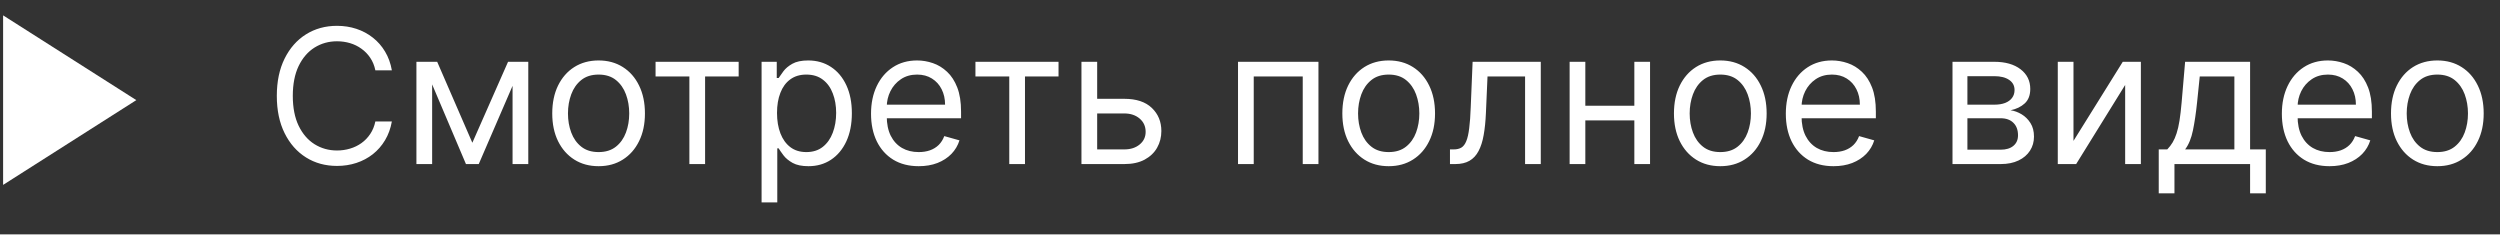
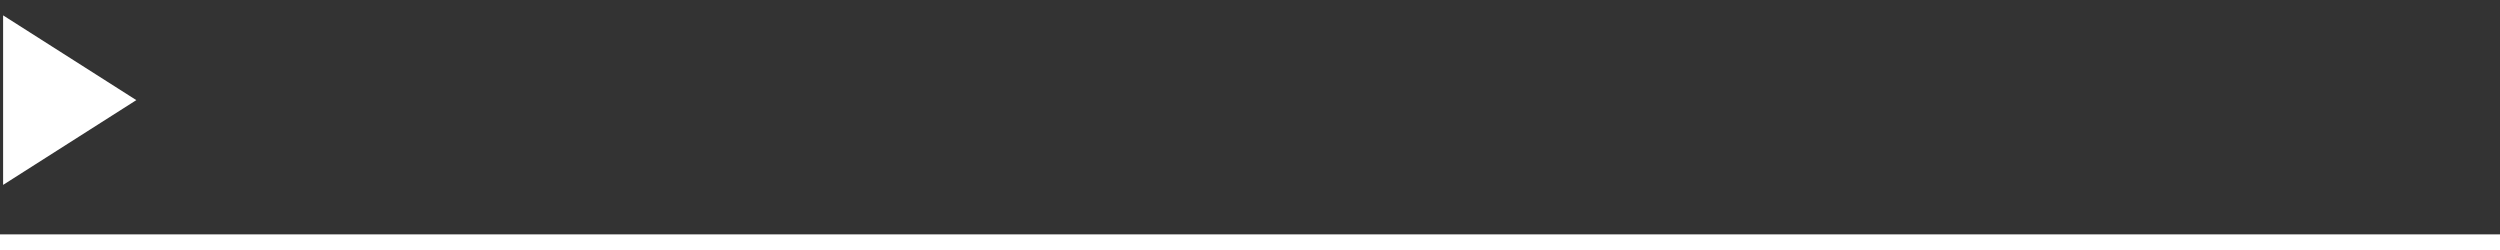
<svg xmlns="http://www.w3.org/2000/svg" width="160" height="16" viewBox="0 0 160 16" fill="none">
  <rect x="0" y="0" width="160" height="16" fill="#333333" stroke="none" />
  <g clip-path="url(#clip0_327_978)">
    <path d="M0.199 0.983V11.833L8.724 6.408L0.199 0.983Z" fill="white" />
  </g>
-   <path d="M25.079 4.5H24.023C23.96 4.196 23.851 3.929 23.695 3.699C23.541 3.469 23.354 3.276 23.132 3.119C22.913 2.96 22.671 2.841 22.403 2.761C22.136 2.682 21.858 2.642 21.568 2.642C21.04 2.642 20.561 2.776 20.132 3.043C19.706 3.31 19.366 3.703 19.114 4.223C18.864 4.743 18.739 5.381 18.739 6.136C18.739 6.892 18.864 7.53 19.114 8.05C19.366 8.57 19.706 8.963 20.132 9.23C20.561 9.497 21.04 9.631 21.568 9.631C21.858 9.631 22.136 9.591 22.403 9.511C22.671 9.432 22.913 9.314 23.132 9.158C23.354 8.999 23.541 8.804 23.695 8.574C23.851 8.341 23.96 8.074 24.023 7.773H25.079C25 8.219 24.855 8.618 24.645 8.97C24.435 9.322 24.173 9.622 23.861 9.869C23.548 10.114 23.197 10.3 22.808 10.428C22.422 10.555 22.009 10.619 21.568 10.619C20.824 10.619 20.162 10.438 19.582 10.074C19.003 9.71 18.547 9.193 18.215 8.523C17.882 7.852 17.716 7.057 17.716 6.136C17.716 5.216 17.882 4.42 18.215 3.75C18.547 3.08 19.003 2.562 19.582 2.199C20.162 1.835 20.824 1.653 21.568 1.653C22.009 1.653 22.422 1.717 22.808 1.845C23.197 1.973 23.548 2.161 23.861 2.408C24.173 2.652 24.435 2.95 24.645 3.303C24.855 3.652 25 4.051 25.079 4.5ZM30.23 9.136L32.515 3.955H33.469L30.64 10.5H29.821L27.043 3.955H27.98L30.23 9.136ZM27.657 3.955V10.5H26.651V3.955H27.657ZM32.804 10.5V3.955H33.81V10.5H32.804ZM38.31 10.636C37.719 10.636 37.201 10.496 36.755 10.214C36.311 9.933 35.965 9.54 35.715 9.034C35.468 8.528 35.344 7.938 35.344 7.261C35.344 6.58 35.468 5.984 35.715 5.476C35.965 4.967 36.311 4.572 36.755 4.291C37.201 4.01 37.719 3.869 38.31 3.869C38.901 3.869 39.418 4.01 39.861 4.291C40.307 4.572 40.654 4.967 40.901 5.476C41.151 5.984 41.276 6.58 41.276 7.261C41.276 7.938 41.151 8.528 40.901 9.034C40.654 9.54 40.307 9.933 39.861 10.214C39.418 10.496 38.901 10.636 38.31 10.636ZM38.31 9.733C38.759 9.733 39.128 9.618 39.418 9.388C39.708 9.158 39.922 8.855 40.061 8.48C40.201 8.105 40.27 7.699 40.27 7.261C40.27 6.824 40.201 6.416 40.061 6.038C39.922 5.661 39.708 5.355 39.418 5.122C39.128 4.889 38.759 4.773 38.31 4.773C37.861 4.773 37.492 4.889 37.202 5.122C36.912 5.355 36.698 5.661 36.559 6.038C36.419 6.416 36.35 6.824 36.35 7.261C36.35 7.699 36.419 8.105 36.559 8.48C36.698 8.855 36.912 9.158 37.202 9.388C37.492 9.618 37.861 9.733 38.31 9.733ZM41.956 4.892V3.955H47.274V4.892H45.126V10.5H44.12V4.892H41.956ZM48.741 12.954V3.955H49.712V4.994H49.832C49.906 4.881 50.008 4.736 50.139 4.56C50.272 4.381 50.462 4.222 50.709 4.082C50.959 3.94 51.298 3.869 51.724 3.869C52.275 3.869 52.761 4.007 53.181 4.283C53.602 4.558 53.93 4.949 54.166 5.455C54.401 5.96 54.519 6.557 54.519 7.244C54.519 7.938 54.401 8.538 54.166 9.047C53.93 9.553 53.603 9.945 53.185 10.223C52.768 10.499 52.286 10.636 51.741 10.636C51.32 10.636 50.984 10.567 50.731 10.428C50.478 10.286 50.283 10.125 50.147 9.946C50.011 9.764 49.906 9.614 49.832 9.494H49.746V12.954H48.741ZM49.729 7.227C49.729 7.722 49.802 8.158 49.947 8.536C50.092 8.911 50.303 9.205 50.582 9.418C50.86 9.628 51.201 9.733 51.604 9.733C52.025 9.733 52.376 9.622 52.657 9.401C52.941 9.176 53.154 8.875 53.296 8.497C53.441 8.116 53.514 7.693 53.514 7.227C53.514 6.767 53.443 6.352 53.3 5.983C53.161 5.611 52.95 5.317 52.666 5.101C52.384 4.882 52.031 4.773 51.604 4.773C51.195 4.773 50.852 4.876 50.573 5.084C50.295 5.288 50.084 5.575 49.943 5.945C49.8 6.311 49.729 6.739 49.729 7.227ZM58.798 10.636C58.167 10.636 57.623 10.497 57.166 10.219C56.711 9.938 56.36 9.545 56.113 9.043C55.869 8.537 55.746 7.949 55.746 7.278C55.746 6.608 55.869 6.017 56.113 5.506C56.36 4.991 56.704 4.591 57.144 4.304C57.587 4.014 58.104 3.869 58.695 3.869C59.036 3.869 59.373 3.926 59.705 4.04C60.038 4.153 60.34 4.338 60.613 4.594C60.886 4.847 61.103 5.182 61.265 5.599C61.427 6.017 61.508 6.531 61.508 7.142V7.568H56.462V6.699H60.485C60.485 6.33 60.411 6 60.264 5.71C60.119 5.42 59.911 5.192 59.641 5.024C59.374 4.857 59.059 4.773 58.695 4.773C58.295 4.773 57.948 4.872 57.656 5.071C57.366 5.267 57.143 5.523 56.986 5.838C56.83 6.153 56.752 6.491 56.752 6.852V7.432C56.752 7.926 56.837 8.345 57.008 8.689C57.181 9.03 57.421 9.29 57.728 9.469C58.035 9.645 58.391 9.733 58.798 9.733C59.062 9.733 59.3 9.696 59.514 9.622C59.729 9.545 59.916 9.432 60.072 9.281C60.228 9.128 60.349 8.938 60.434 8.71L61.406 8.983C61.303 9.312 61.131 9.602 60.89 9.852C60.648 10.099 60.35 10.293 59.995 10.432C59.64 10.568 59.241 10.636 58.798 10.636ZM62.428 4.892V3.955H67.746V4.892H65.599V10.5H64.593V4.892H62.428ZM70.083 6.324H71.958C72.725 6.324 73.311 6.518 73.718 6.908C74.124 7.297 74.327 7.79 74.327 8.386C74.327 8.778 74.236 9.135 74.054 9.456C73.873 9.774 73.606 10.028 73.253 10.219C72.901 10.406 72.469 10.5 71.958 10.5H69.213V3.955H70.219V9.562H71.958C72.356 9.562 72.682 9.457 72.938 9.247C73.194 9.037 73.321 8.767 73.321 8.438C73.321 8.091 73.194 7.808 72.938 7.589C72.682 7.371 72.356 7.261 71.958 7.261H70.083V6.324ZM79.233 10.5V3.955H84.381V10.5H83.375V4.892H80.239V10.5H79.233ZM88.876 10.636C88.285 10.636 87.767 10.496 87.321 10.214C86.878 9.933 86.531 9.54 86.281 9.034C86.034 8.528 85.91 7.938 85.91 7.261C85.91 6.58 86.034 5.984 86.281 5.476C86.531 4.967 86.878 4.572 87.321 4.291C87.767 4.01 88.285 3.869 88.876 3.869C89.467 3.869 89.984 4.01 90.428 4.291C90.874 4.572 91.22 4.967 91.467 5.476C91.717 5.984 91.842 6.58 91.842 7.261C91.842 7.938 91.717 8.528 91.467 9.034C91.22 9.54 90.874 9.933 90.428 10.214C89.984 10.496 89.467 10.636 88.876 10.636ZM88.876 9.733C89.325 9.733 89.695 9.618 89.984 9.388C90.274 9.158 90.489 8.855 90.628 8.48C90.767 8.105 90.837 7.699 90.837 7.261C90.837 6.824 90.767 6.416 90.628 6.038C90.489 5.661 90.274 5.355 89.984 5.122C89.695 4.889 89.325 4.773 88.876 4.773C88.428 4.773 88.058 4.889 87.769 5.122C87.479 5.355 87.264 5.661 87.125 6.038C86.986 6.416 86.916 6.824 86.916 7.261C86.916 7.699 86.986 8.105 87.125 8.48C87.264 8.855 87.479 9.158 87.769 9.388C88.058 9.618 88.428 9.733 88.876 9.733ZM92.798 10.5V9.562H93.037C93.233 9.562 93.396 9.524 93.527 9.447C93.657 9.368 93.762 9.23 93.842 9.034C93.924 8.835 93.987 8.56 94.029 8.207C94.075 7.852 94.108 7.401 94.127 6.852L94.247 3.955H98.61V10.5H97.605V4.892H95.201L95.099 7.227C95.076 7.764 95.028 8.237 94.954 8.646C94.883 9.053 94.774 9.393 94.626 9.669C94.481 9.945 94.288 10.152 94.046 10.291C93.805 10.43 93.502 10.5 93.139 10.5H92.798ZM104.836 6.767V7.705H101.223V6.767H104.836ZM101.461 3.955V10.5H100.456V3.955H101.461ZM105.603 3.955V10.5H104.598V3.955H105.603ZM110.099 10.636C109.508 10.636 108.99 10.496 108.544 10.214C108.1 9.933 107.754 9.54 107.504 9.034C107.257 8.528 107.133 7.938 107.133 7.261C107.133 6.58 107.257 5.984 107.504 5.476C107.754 4.967 108.1 4.572 108.544 4.291C108.99 4.01 109.508 3.869 110.099 3.869C110.69 3.869 111.207 4.01 111.65 4.291C112.096 4.572 112.443 4.967 112.69 5.476C112.94 5.984 113.065 6.58 113.065 7.261C113.065 7.938 112.94 8.528 112.69 9.034C112.443 9.54 112.096 9.933 111.65 10.214C111.207 10.496 110.69 10.636 110.099 10.636ZM110.099 9.733C110.548 9.733 110.917 9.618 111.207 9.388C111.497 9.158 111.711 8.855 111.85 8.48C111.99 8.105 112.059 7.699 112.059 7.261C112.059 6.824 111.99 6.416 111.85 6.038C111.711 5.661 111.497 5.355 111.207 5.122C110.917 4.889 110.548 4.773 110.099 4.773C109.65 4.773 109.281 4.889 108.991 5.122C108.701 5.355 108.487 5.661 108.348 6.038C108.208 6.416 108.139 6.824 108.139 7.261C108.139 7.699 108.208 8.105 108.348 8.48C108.487 8.855 108.701 9.158 108.991 9.388C109.281 9.618 109.65 9.733 110.099 9.733ZM117.344 10.636C116.714 10.636 116.17 10.497 115.712 10.219C115.258 9.938 114.907 9.545 114.66 9.043C114.415 8.537 114.293 7.949 114.293 7.278C114.293 6.608 114.415 6.017 114.66 5.506C114.907 4.991 115.251 4.591 115.691 4.304C116.134 4.014 116.651 3.869 117.242 3.869C117.583 3.869 117.92 3.926 118.252 4.04C118.585 4.153 118.887 4.338 119.16 4.594C119.433 4.847 119.65 5.182 119.812 5.599C119.974 6.017 120.055 6.531 120.055 7.142V7.568H115.009V6.699H119.032C119.032 6.33 118.958 6 118.81 5.71C118.665 5.42 118.458 5.192 118.188 5.024C117.921 4.857 117.606 4.773 117.242 4.773C116.842 4.773 116.495 4.872 116.202 5.071C115.913 5.267 115.69 5.523 115.533 5.838C115.377 6.153 115.299 6.491 115.299 6.852V7.432C115.299 7.926 115.384 8.345 115.555 8.689C115.728 9.03 115.968 9.29 116.275 9.469C116.582 9.645 116.938 9.733 117.344 9.733C117.609 9.733 117.847 9.696 118.06 9.622C118.276 9.545 118.462 9.432 118.619 9.281C118.775 9.128 118.896 8.938 118.981 8.71L119.952 8.983C119.85 9.312 119.678 9.602 119.437 9.852C119.195 10.099 118.897 10.293 118.542 10.432C118.187 10.568 117.788 10.636 117.344 10.636ZM124.96 10.5V3.955H127.636C128.34 3.955 128.9 4.114 129.315 4.432C129.729 4.75 129.937 5.17 129.937 5.693C129.937 6.091 129.819 6.399 129.583 6.618C129.347 6.834 129.045 6.98 128.675 7.057C128.917 7.091 129.151 7.176 129.379 7.312C129.609 7.449 129.799 7.636 129.95 7.875C130.1 8.111 130.175 8.401 130.175 8.744C130.175 9.08 130.09 9.379 129.92 9.643C129.749 9.908 129.505 10.117 129.187 10.27C128.869 10.423 128.488 10.5 128.045 10.5H124.96ZM125.914 9.58H128.045C128.391 9.58 128.663 9.497 128.859 9.332C129.055 9.168 129.153 8.943 129.153 8.659C129.153 8.321 129.055 8.055 128.859 7.862C128.663 7.666 128.391 7.568 128.045 7.568H125.914V9.58ZM125.914 6.699H127.636C127.906 6.699 128.137 6.662 128.33 6.588C128.523 6.511 128.671 6.403 128.773 6.264C128.879 6.122 128.931 5.955 128.931 5.761C128.931 5.486 128.816 5.27 128.586 5.114C128.356 4.955 128.039 4.875 127.636 4.875H125.914V6.699ZM132.703 9.017L135.857 3.955H137.016V10.5H136.01V5.438L132.874 10.5H131.698V3.955H132.703V9.017ZM138.159 12.375V9.562H138.705C138.838 9.423 138.953 9.273 139.05 9.111C139.146 8.949 139.23 8.757 139.301 8.536C139.375 8.311 139.438 8.038 139.489 7.717C139.54 7.393 139.585 7.003 139.625 6.545L139.847 3.955H144.006V9.562H145.011V12.375H144.006V10.5H139.165V12.375H138.159ZM139.847 9.562H143V4.892H140.784L140.614 6.545C140.543 7.23 140.455 7.828 140.349 8.339C140.244 8.851 140.077 9.259 139.847 9.562ZM149.091 10.636C148.46 10.636 147.916 10.497 147.458 10.219C147.004 9.938 146.653 9.545 146.406 9.043C146.162 8.537 146.039 7.949 146.039 7.278C146.039 6.608 146.162 6.017 146.406 5.506C146.653 4.991 146.997 4.591 147.437 4.304C147.88 4.014 148.397 3.869 148.988 3.869C149.329 3.869 149.666 3.926 149.998 4.04C150.331 4.153 150.633 4.338 150.906 4.594C151.179 4.847 151.396 5.182 151.558 5.599C151.72 6.017 151.801 6.531 151.801 7.142V7.568H146.755V6.699H150.778C150.778 6.33 150.704 6 150.556 5.71C150.412 5.42 150.204 5.192 149.934 5.024C149.667 4.857 149.352 4.773 148.988 4.773C148.588 4.773 148.241 4.872 147.949 5.071C147.659 5.267 147.436 5.523 147.279 5.838C147.123 6.153 147.045 6.491 147.045 6.852V7.432C147.045 7.926 147.13 8.345 147.301 8.689C147.474 9.03 147.714 9.29 148.021 9.469C148.328 9.645 148.684 9.733 149.091 9.733C149.355 9.733 149.593 9.696 149.806 9.622C150.022 9.545 150.208 9.432 150.365 9.281C150.521 9.128 150.642 8.938 150.727 8.71L151.699 8.983C151.596 9.312 151.424 9.602 151.183 9.852C150.941 10.099 150.643 10.293 150.288 10.432C149.933 10.568 149.534 10.636 149.091 10.636ZM155.99 10.636C155.399 10.636 154.88 10.496 154.434 10.214C153.991 9.933 153.645 9.54 153.395 9.034C153.147 8.528 153.024 7.938 153.024 7.261C153.024 6.58 153.147 5.984 153.395 5.476C153.645 4.967 153.991 4.572 154.434 4.291C154.88 4.01 155.399 3.869 155.99 3.869C156.581 3.869 157.098 4.01 157.541 4.291C157.987 4.572 158.333 4.967 158.581 5.476C158.831 5.984 158.956 6.58 158.956 7.261C158.956 7.938 158.831 8.528 158.581 9.034C158.333 9.54 157.987 9.933 157.541 10.214C157.098 10.496 156.581 10.636 155.99 10.636ZM155.99 9.733C156.439 9.733 156.808 9.618 157.098 9.388C157.387 9.158 157.602 8.855 157.741 8.48C157.88 8.105 157.95 7.699 157.95 7.261C157.95 6.824 157.88 6.416 157.741 6.038C157.602 5.661 157.387 5.355 157.098 5.122C156.808 4.889 156.439 4.773 155.99 4.773C155.541 4.773 155.172 4.889 154.882 5.122C154.592 5.355 154.377 5.661 154.238 6.038C154.099 6.416 154.029 6.824 154.029 7.261C154.029 7.699 154.099 8.105 154.238 8.48C154.377 8.855 154.592 9.158 154.882 9.388C155.172 9.618 155.541 9.733 155.99 9.733Z" fill="white" />
  <line y1="15.5" x2="160" y2="15.5" stroke="white" />
  <defs>
    <clipPath id="clip0_327_978">
      <rect width="9" height="12" fill="white" />
    </clipPath>
  </defs>
</svg>